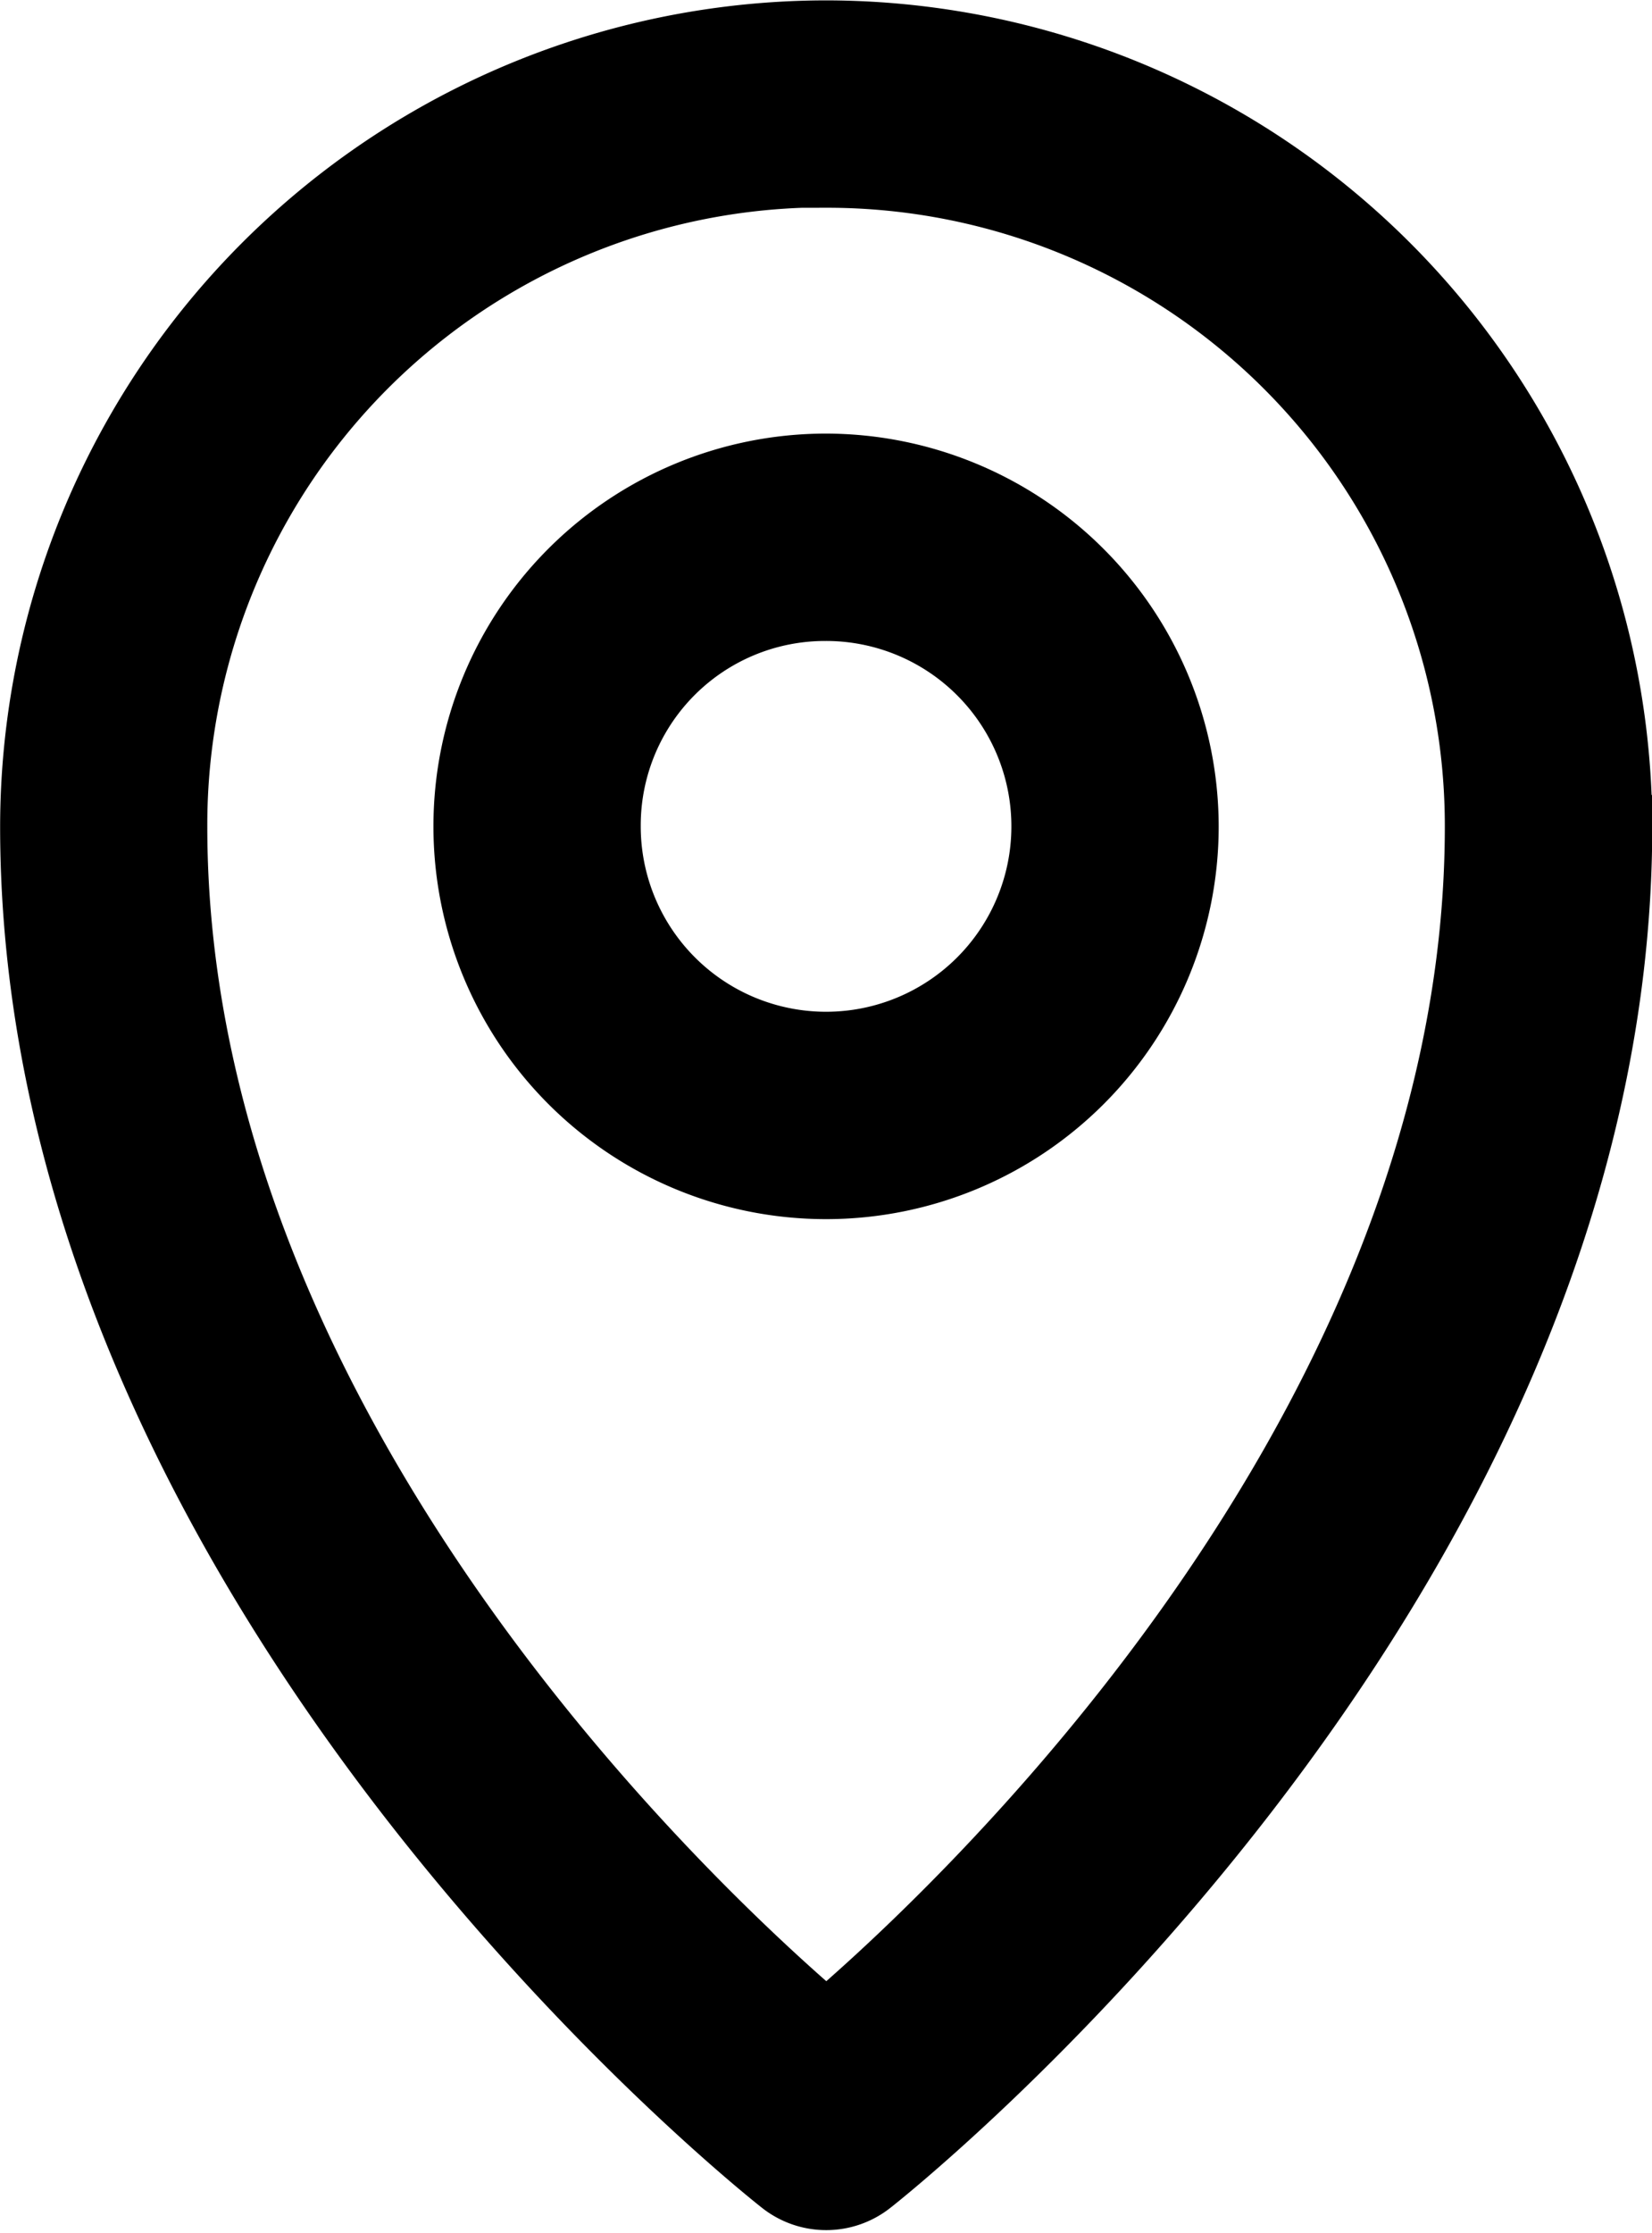
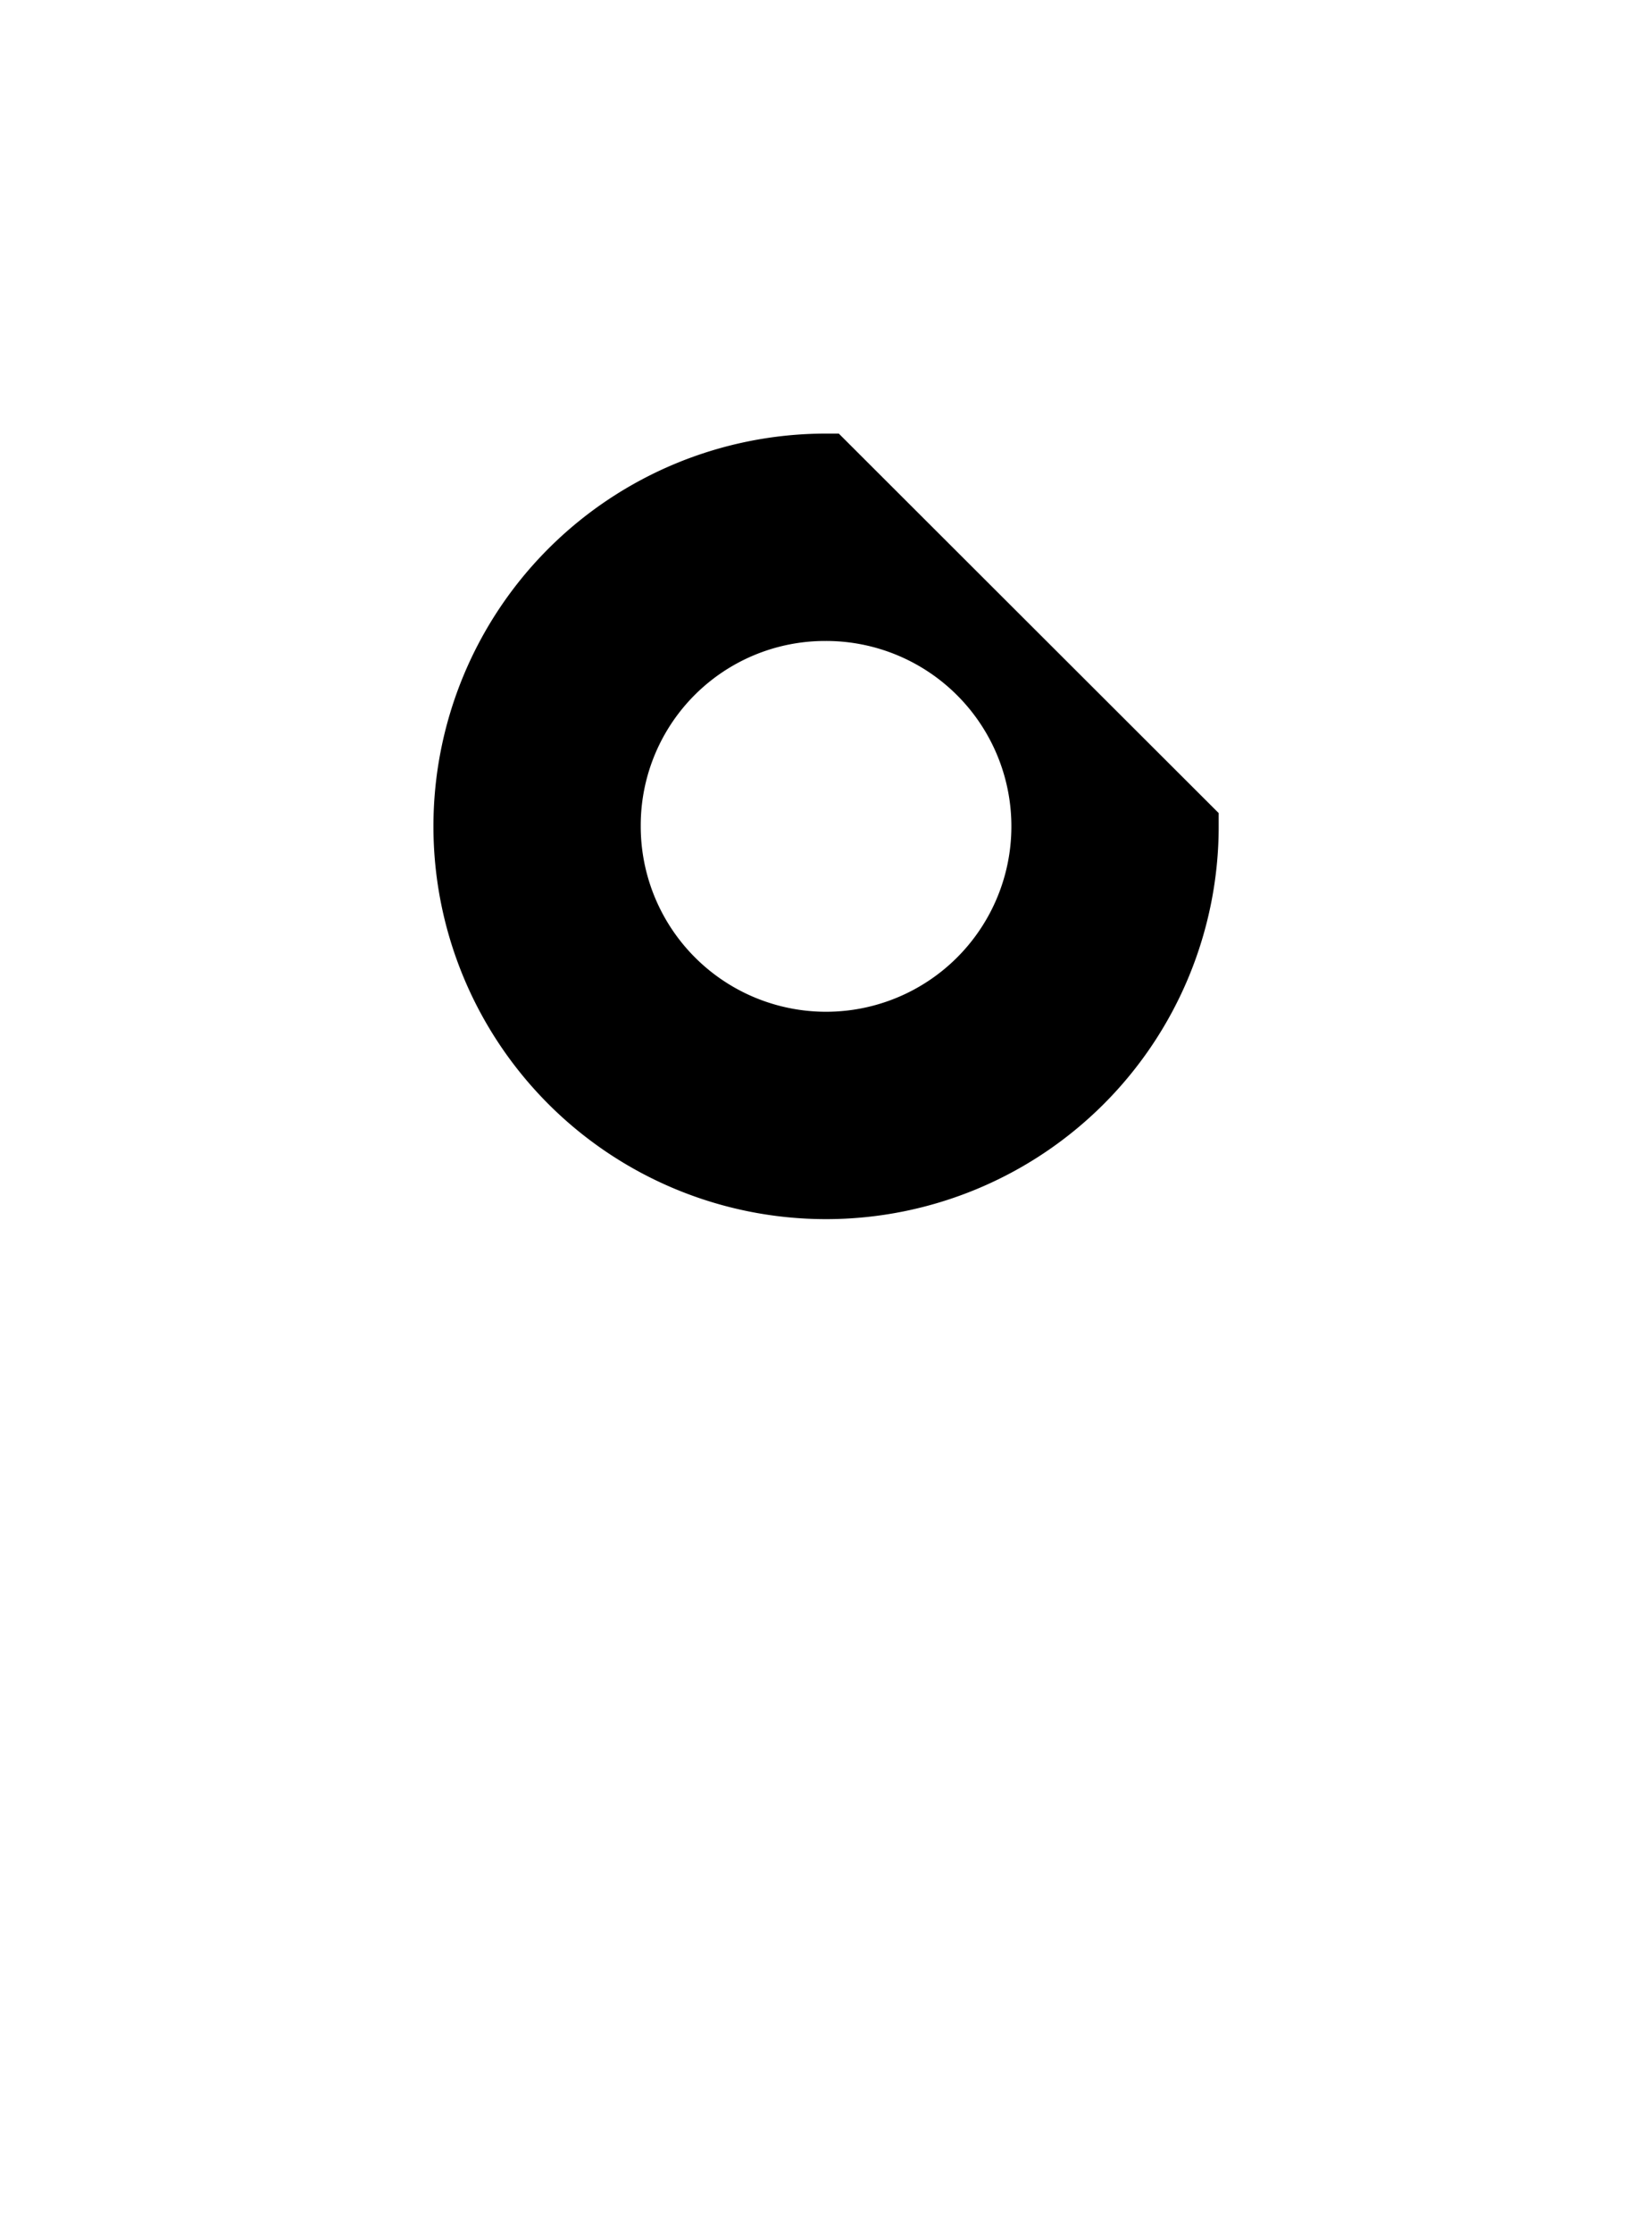
<svg xmlns="http://www.w3.org/2000/svg" width="13.157" height="17.779" viewBox="0 0 13.157 17.779">
  <g id="ico_location_top" transform="translate(-1.072 -288.547)">
-     <path id="path929" d="M7.649,288.8a6.335,6.335,0,0,0-6.326,6.326c0,6.137,5.97,10.8,5.97,10.8a.575.575,0,0,0,.718,0s5.97-4.665,5.97-10.8A6.338,6.338,0,0,0,7.649,288.8Zm0,1.151a5.17,5.17,0,0,1,5.18,5.176c0,5.02-4.546,8.986-5.176,9.524-.627-.535-5.18-4.5-5.18-9.524A5.167,5.167,0,0,1,7.649,289.948Z" transform="translate(0 0)" stroke="#000" stroke-width="0.5" />
-     <path id="circle931" d="M5.785,290.385a2.877,2.877,0,1,0,2.879,2.875A2.882,2.882,0,0,0,5.785,290.385Zm0,1.151a1.726,1.726,0,1,1-1.724,1.724A1.718,1.718,0,0,1,5.785,291.536Z" transform="translate(1.864 1.864)" stroke="#000" stroke-width="0.5" />
+     <path id="circle931" d="M5.785,290.385a2.877,2.877,0,1,0,2.879,2.875Zm0,1.151a1.726,1.726,0,1,1-1.724,1.724A1.718,1.718,0,0,1,5.785,291.536Z" transform="translate(1.864 1.864)" stroke="#000" stroke-width="0.5" />
  </g>
</svg>